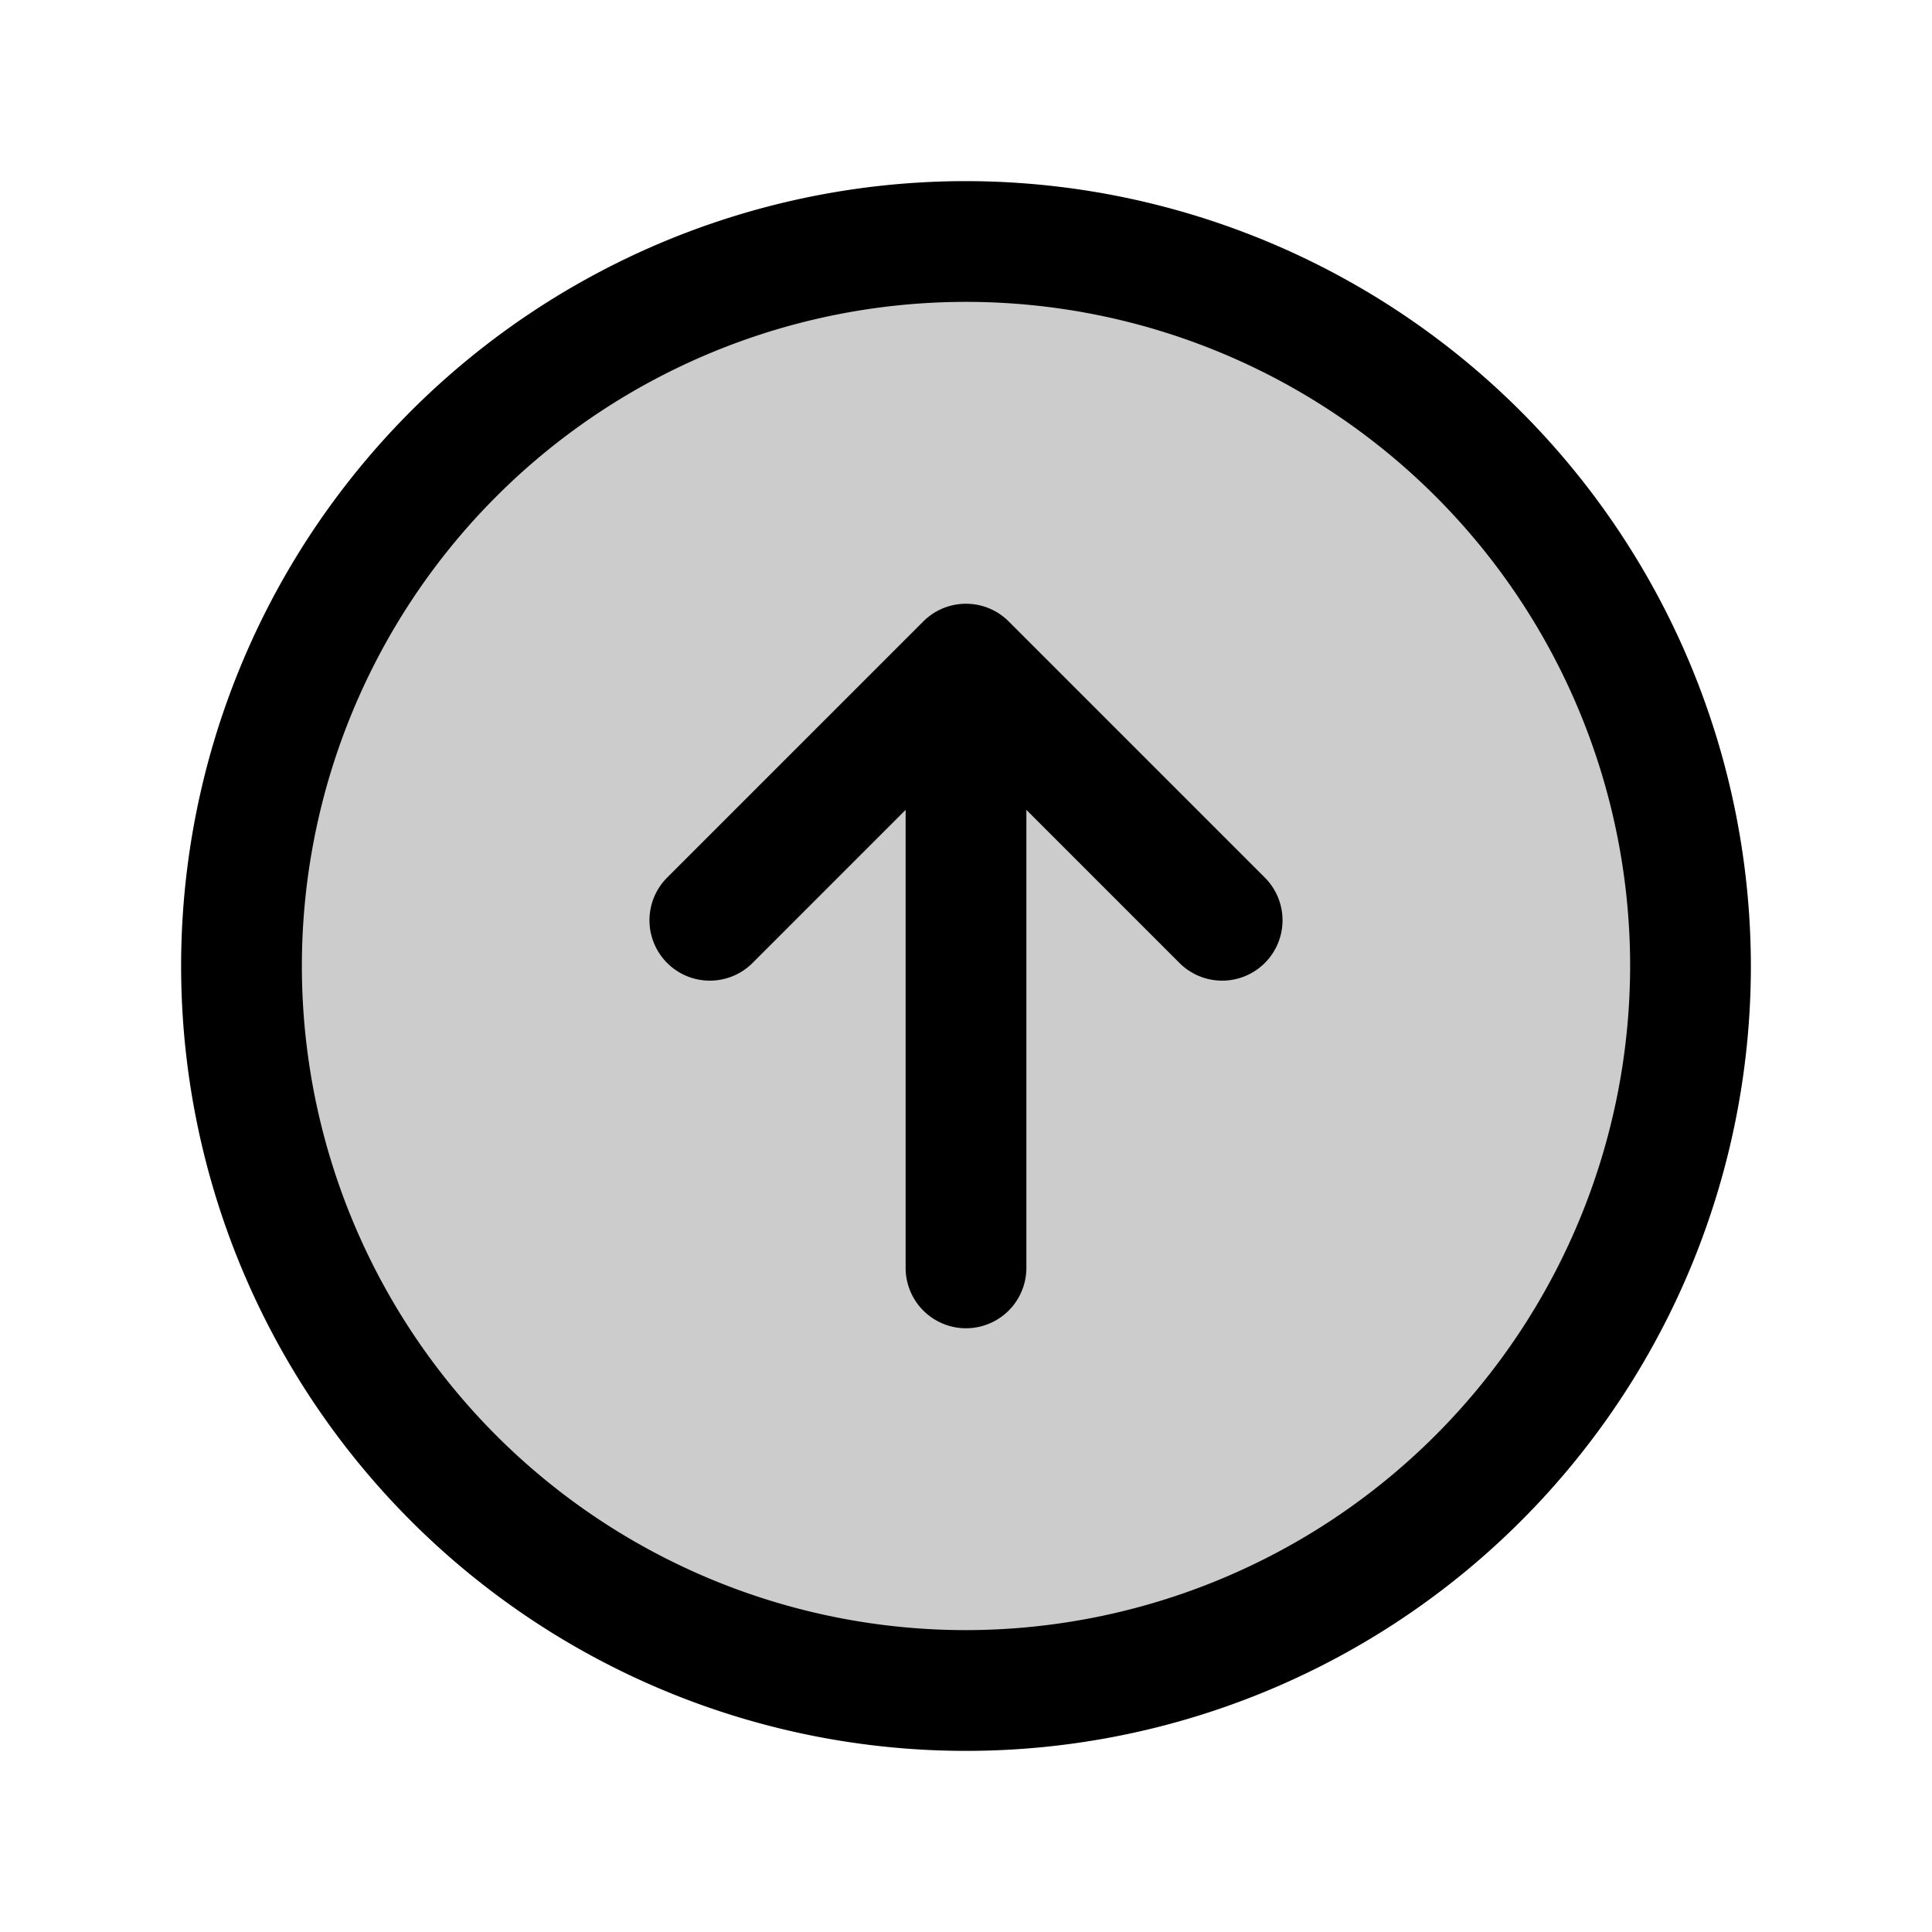
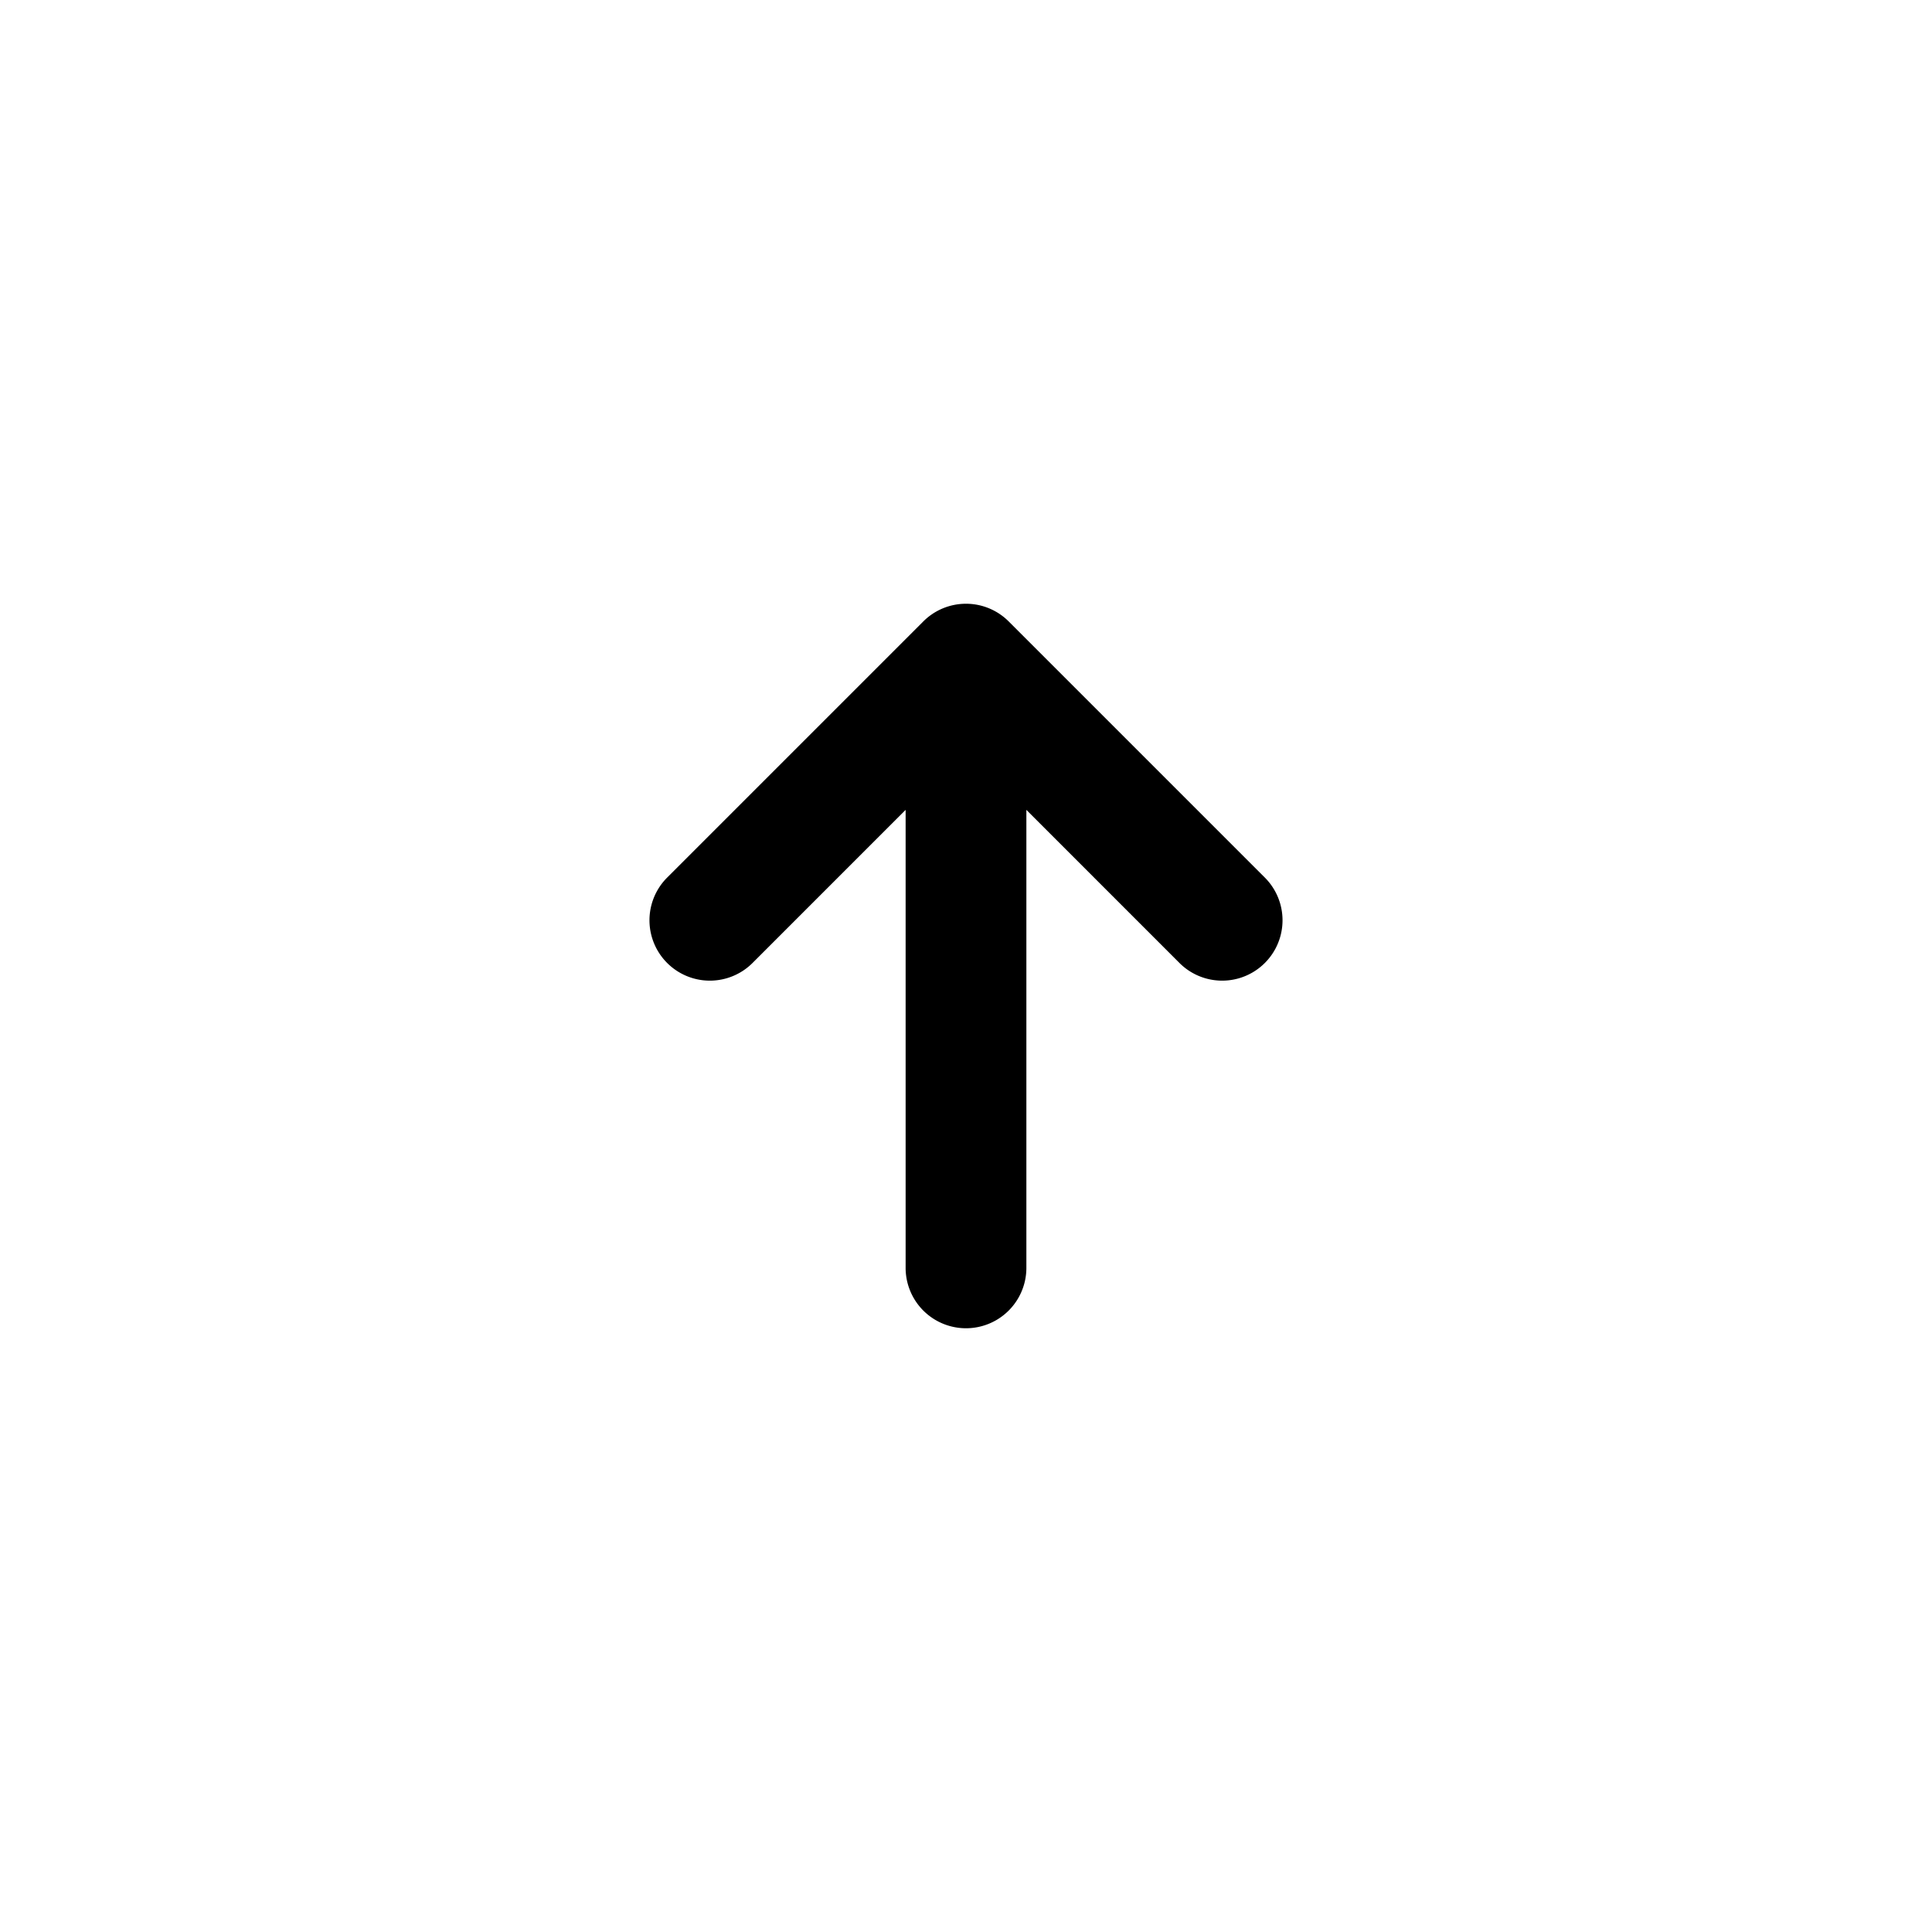
<svg xmlns="http://www.w3.org/2000/svg" fill="#000000" width="800px" height="800px" viewBox="0 0 256 256" id="Flat">
  <g opacity="0.2">
-     <circle cx="128" cy="128" r="96" />
-   </g>
+     </g>
  <g>
-     <path d="M128,24A104,104,0,1,0,232,128,104.118,104.118,0,0,0,128,24Zm0,192a88,88,0,1,1,88-88A88.1,88.1,0,0,1,128,216Z" />
    <path d="M133.657,82.343a8,8,0,0,0-11.314,0L88.402,116.284a8,8,0,0,0,11.314,11.314L120,107.313V168a8,8,0,0,0,16,0V107.313l20.284,20.285a8,8,0,0,0,11.314-11.314Z" />
  </g>
</svg>